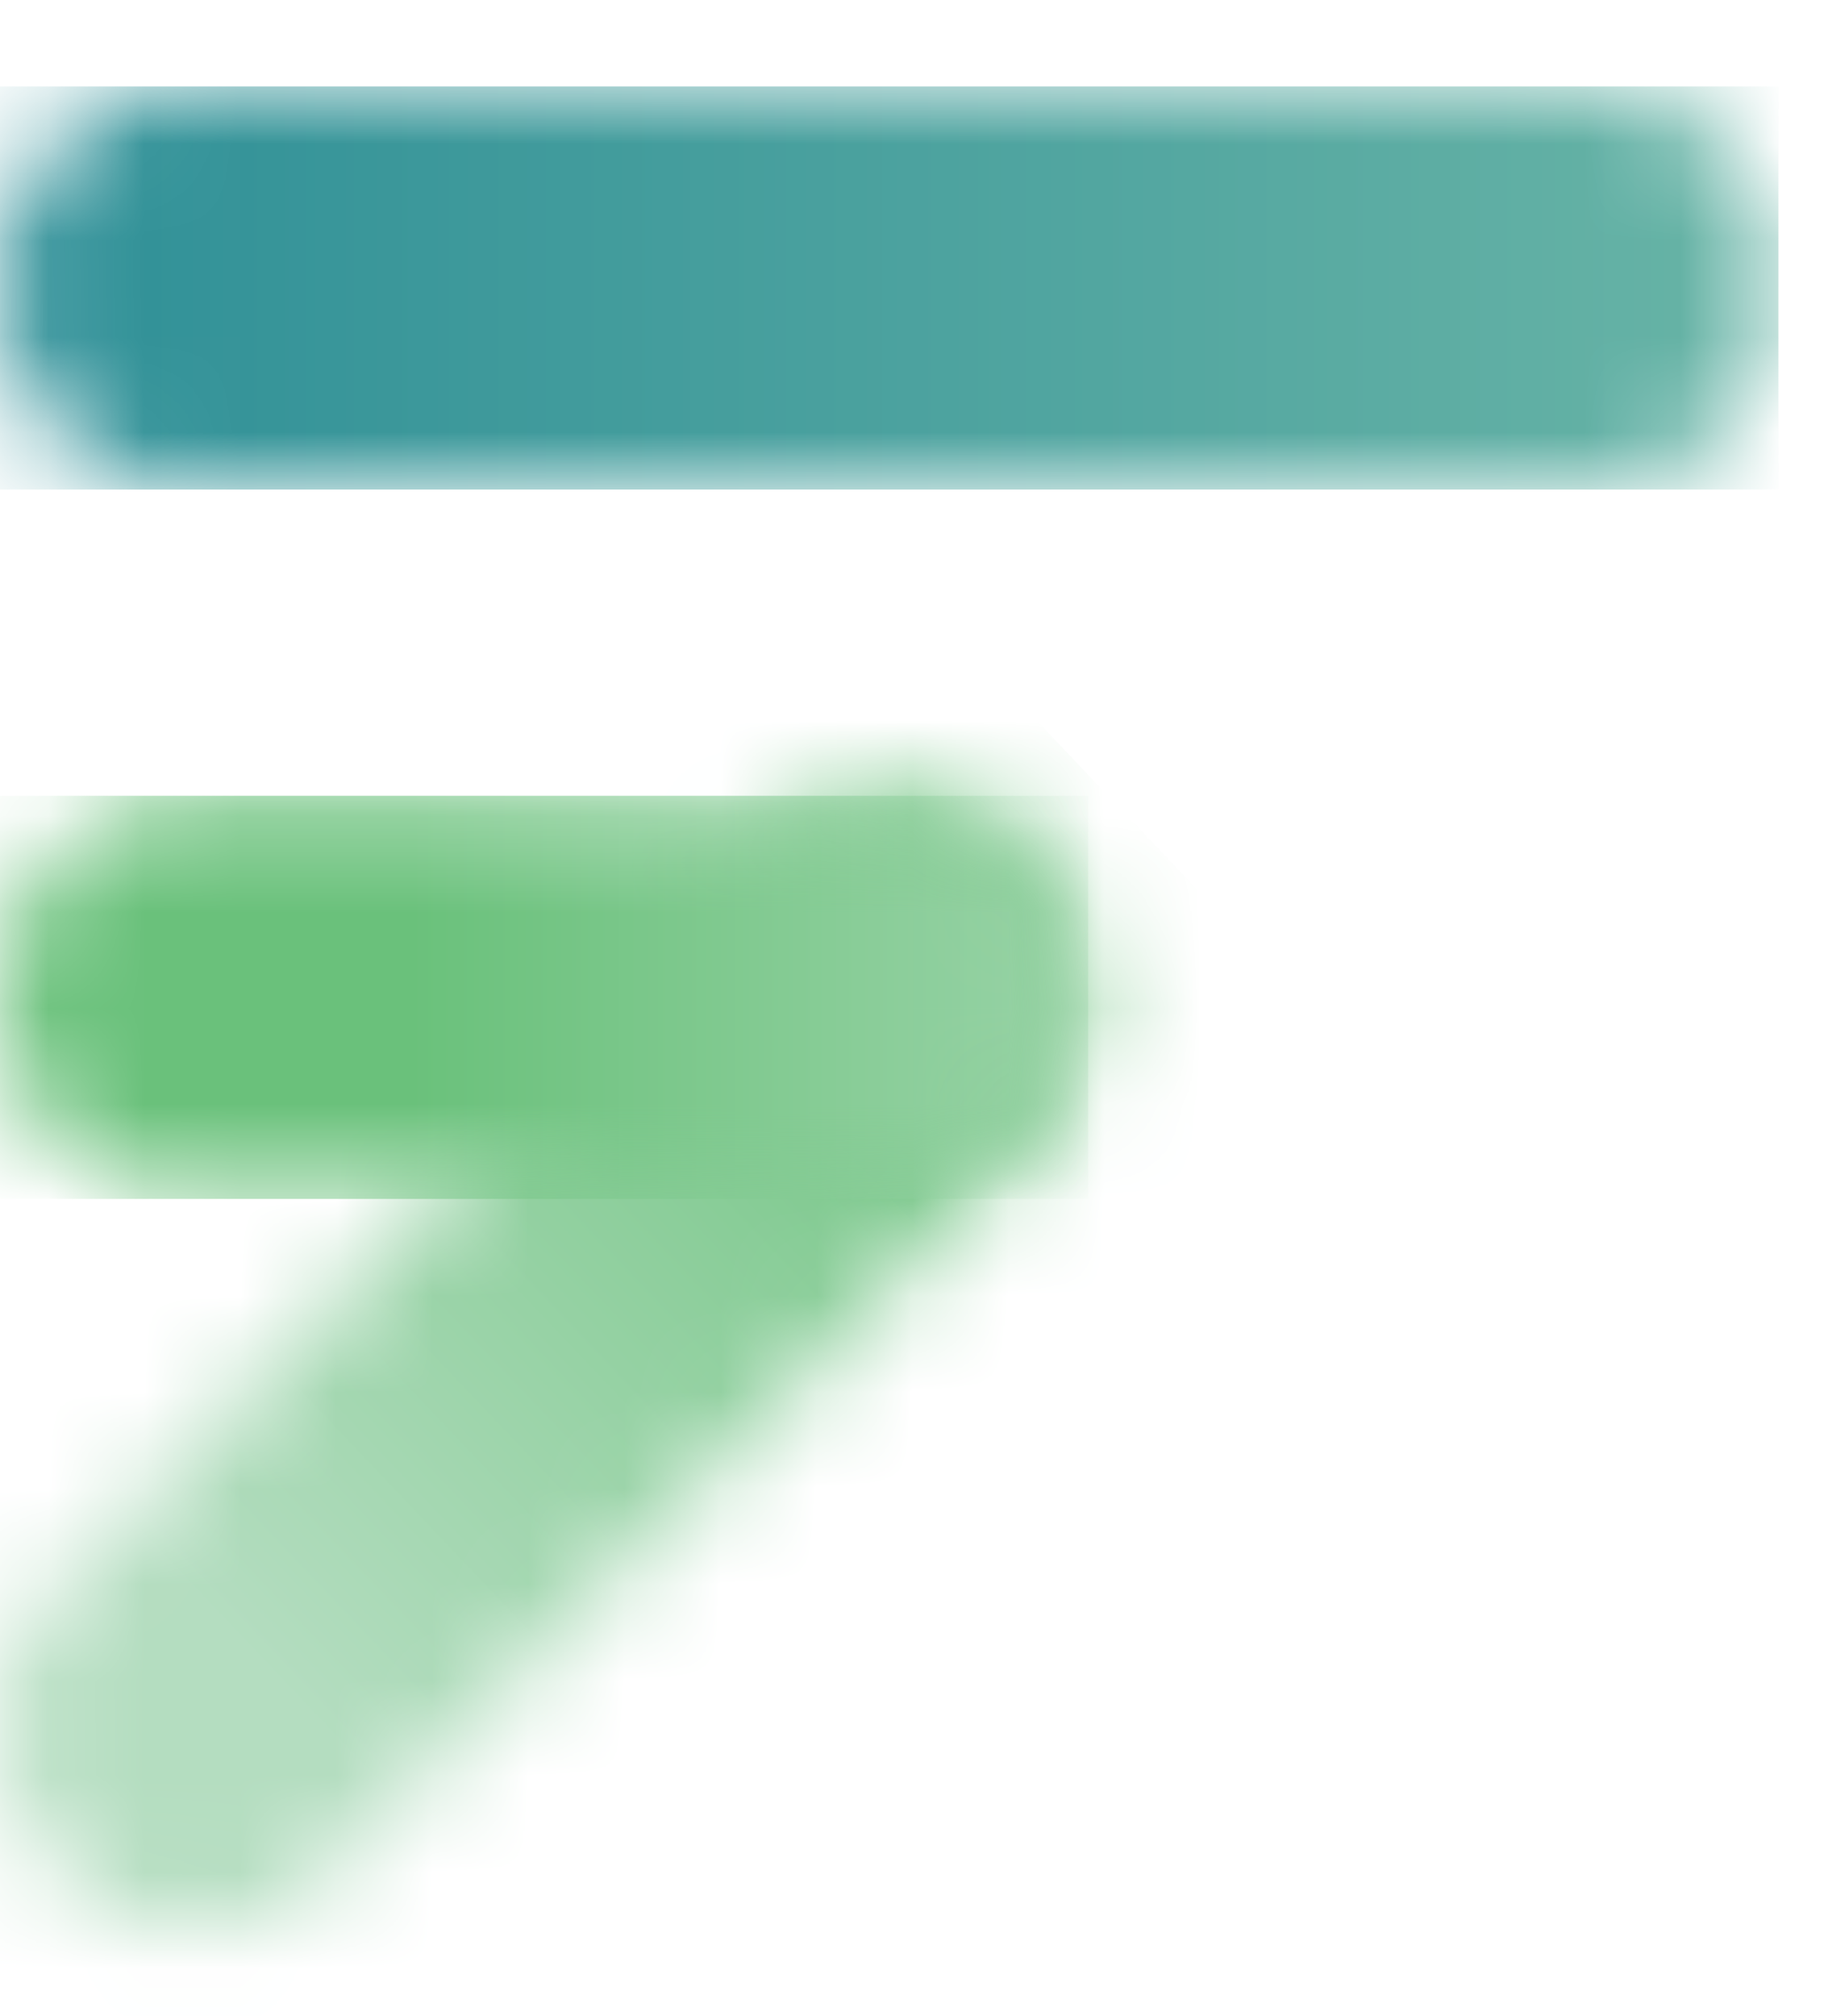
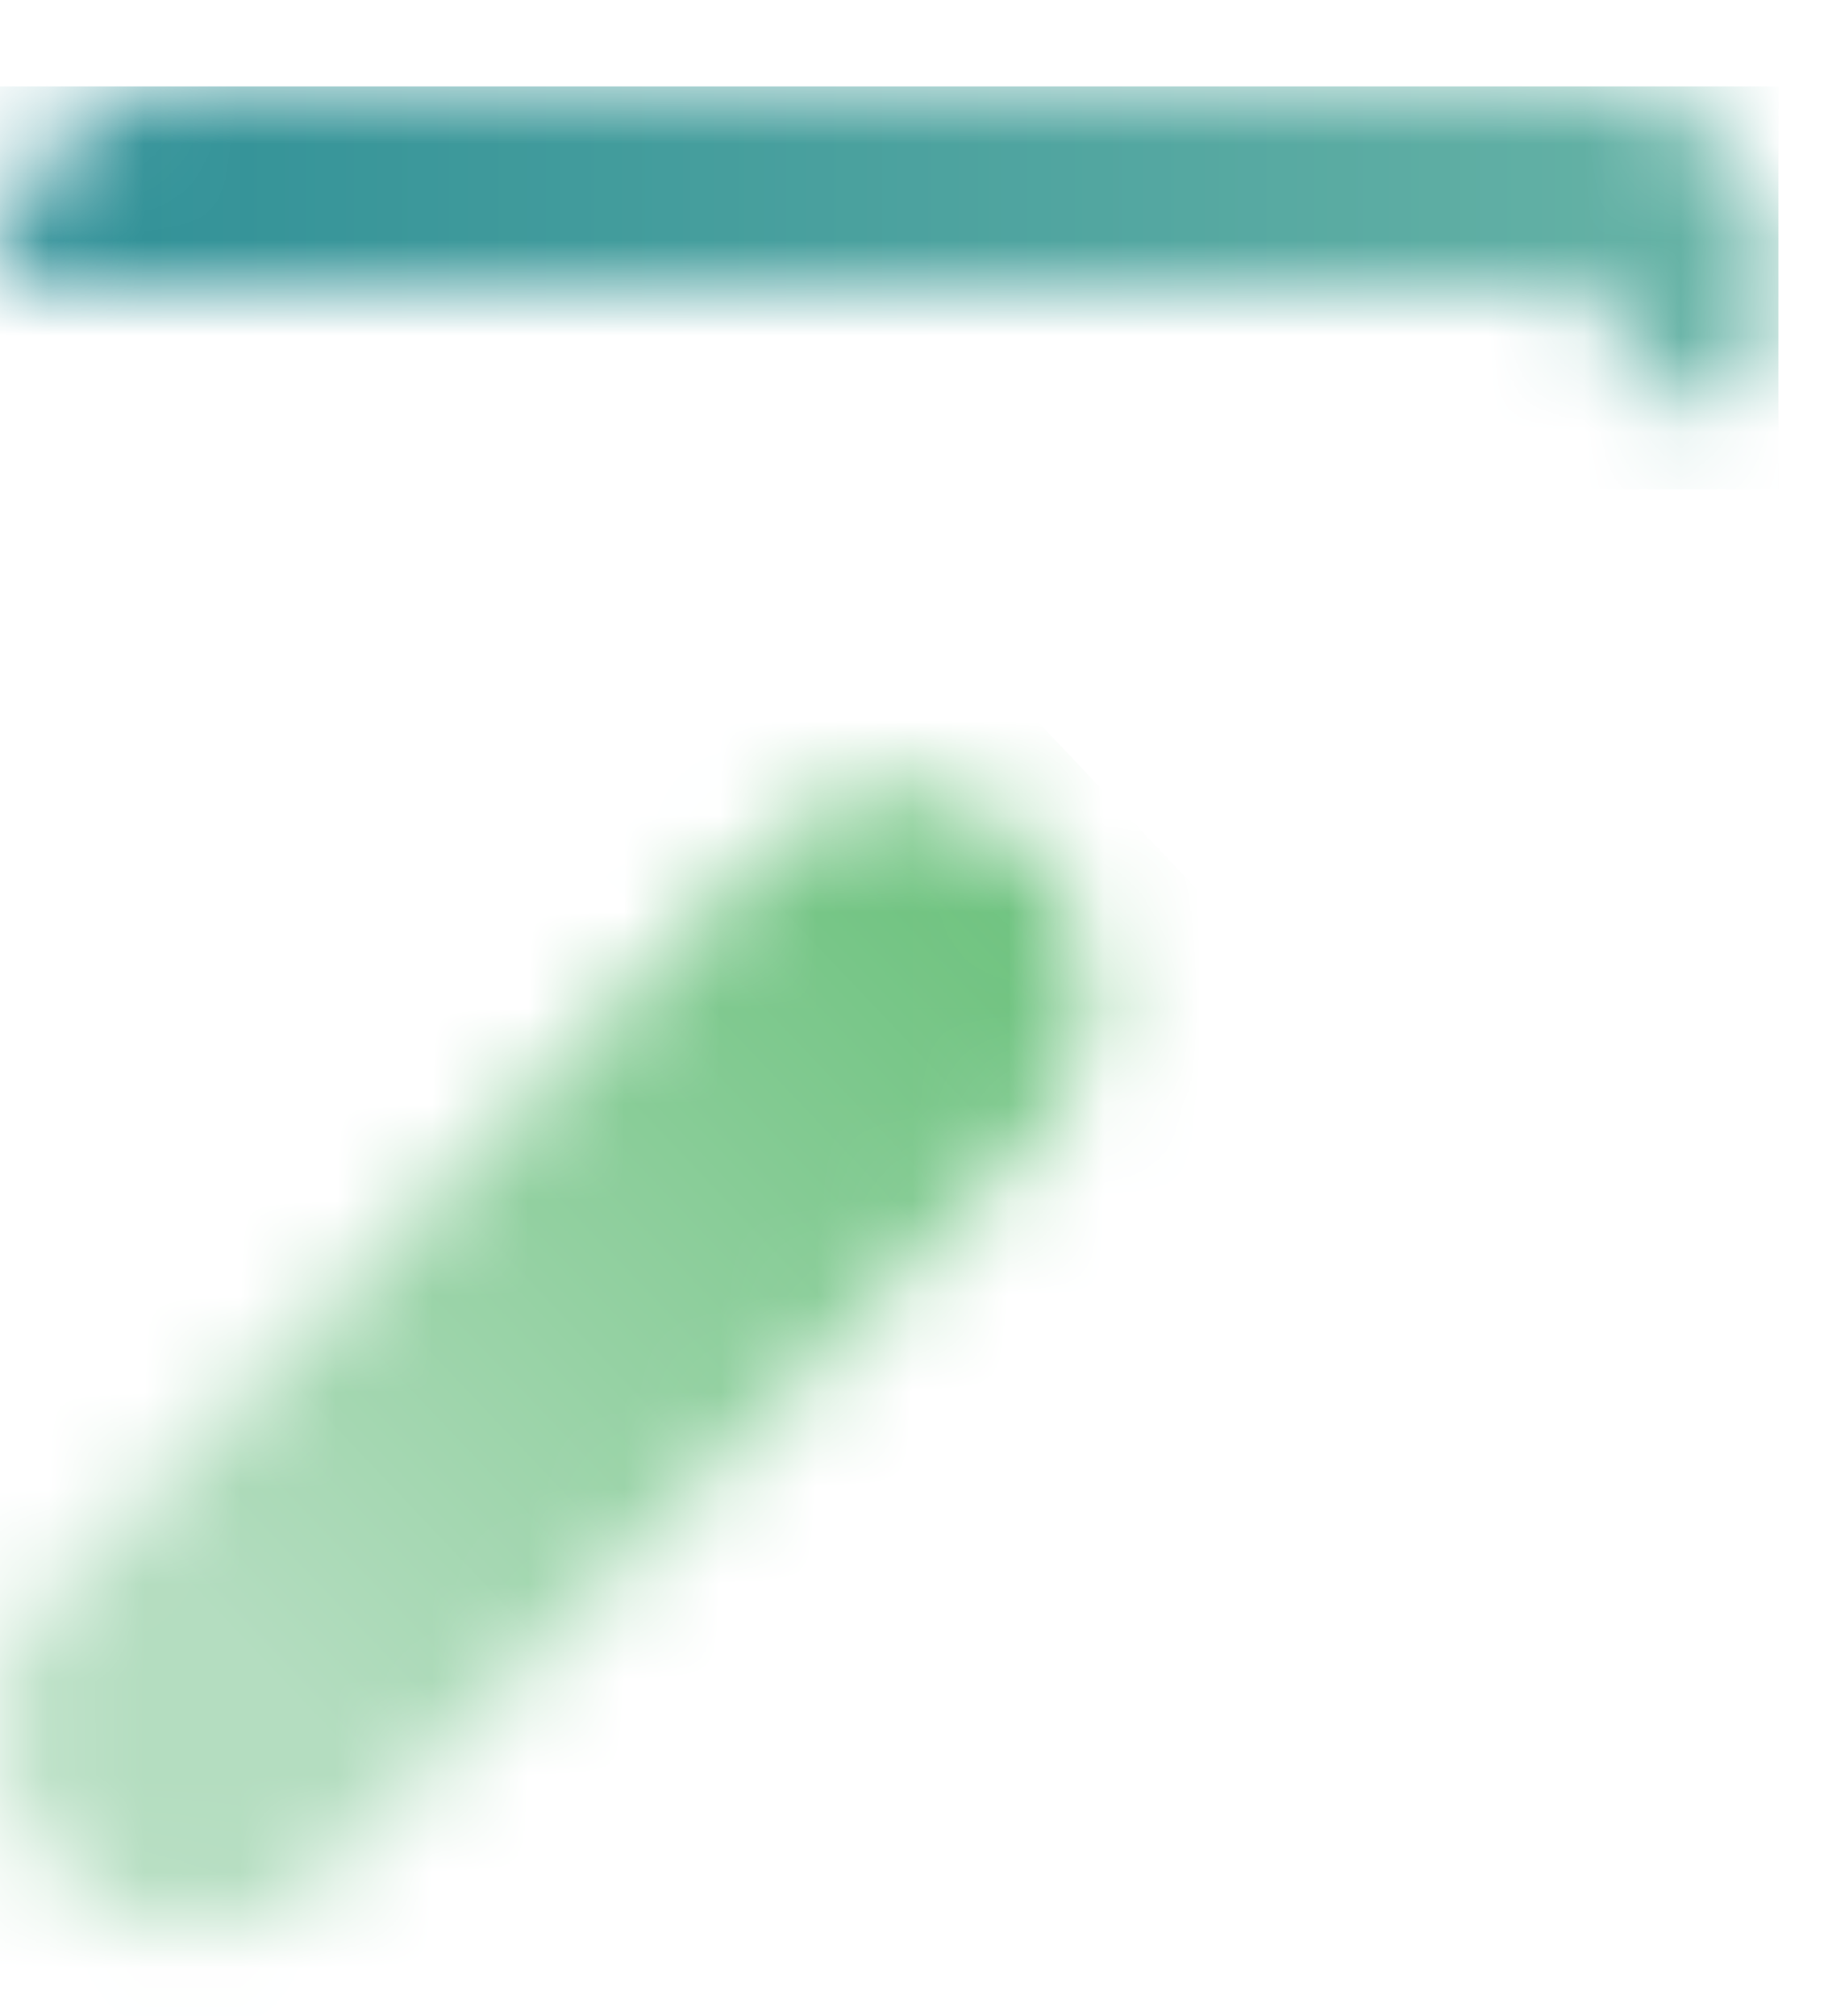
<svg xmlns="http://www.w3.org/2000/svg" width="19" height="21" viewBox="0 0 19 21" fill="none">
  <mask id="mask0_47_1644" style="mask-type:luminance" maskUnits="userSpaceOnUse" x="0" y="0" width="19" height="6">
-     <path d="M1.994 0.9C0.894 0.9 0 1.839 0 2.999C0 4.16 0.894 5.099 1.994 5.099H16.532C17.633 5.099 18.526 4.158 18.526 2.999C18.526 1.841 17.634 0.9 16.532 0.9H1.994Z" fill="white" />
+     <path d="M1.994 0.9C0.894 0.9 0 1.839 0 2.999H16.532C17.633 5.099 18.526 4.158 18.526 2.999C18.526 1.841 17.634 0.9 16.532 0.9H1.994Z" fill="white" />
  </mask>
  <g mask="url(#mask0_47_1644)">
    <path d="M18.525 0.9H0V5.099H18.525V0.9Z" fill="url(#paint0_linear_47_1644)" />
  </g>
  <mask id="mask1_47_1644" style="mask-type:luminance" maskUnits="userSpaceOnUse" x="0" y="8" width="12" height="13">
    <path d="M7.945 8.889L0.628 16.514C-0.151 17.326 -0.158 18.647 0.614 19.466L0.628 19.481C1.399 20.3 2.654 20.306 3.433 19.496L10.75 11.871C11.528 11.06 11.534 9.737 10.764 8.918L10.75 8.903C10.362 8.49 9.851 8.284 9.34 8.284C8.83 8.284 8.331 8.486 7.945 8.889Z" fill="white" />
  </mask>
  <g mask="url(#mask1_47_1644)">
    <path d="M5.693 2.134L-5.868 14.297L5.693 26.459L17.253 14.297L5.693 2.134Z" fill="url(#paint1_linear_47_1644)" />
  </g>
  <mask id="mask2_47_1644" style="mask-type:luminance" maskUnits="userSpaceOnUse" x="0" y="8" width="12" height="5">
-     <path d="M1.994 8.289C0.893 8.289 0 9.23 0 10.389C0 11.547 0.893 12.488 1.994 12.488H9.341C10.442 12.488 11.335 11.547 11.335 10.389C11.335 9.23 10.442 8.289 9.341 8.289H1.994Z" fill="white" />
-   </mask>
+     </mask>
  <g mask="url(#mask2_47_1644)">
    <path d="M11.335 8.289H0V12.488H11.335V8.289Z" fill="url(#paint2_linear_47_1644)" />
  </g>
  <defs>
    <linearGradient id="paint0_linear_47_1644" x1="-0.072" y1="5530.58" x2="18.453" y2="5530.58" gradientUnits="userSpaceOnUse">
      <stop stop-color="#2E8F97" />
      <stop offset="1" stop-color="#68B4A6" />
    </linearGradient>
    <linearGradient id="paint1_linear_47_1644" x1="10.681" y1="8.819" x2="0.376" y2="18.615" gradientUnits="userSpaceOnUse">
      <stop stop-color="#6AC17B" />
      <stop offset="0.82" stop-color="#B4DDC0" />
      <stop offset="1" stop-color="#B4DDC0" />
    </linearGradient>
    <linearGradient id="paint2_linear_47_1644" x1="-0.065" y1="4978.54" x2="16.584" y2="4978.54" gradientUnits="userSpaceOnUse">
      <stop stop-color="#6AC17B" />
      <stop offset="0.26" stop-color="#6AC17B" />
      <stop offset="0.93" stop-color="#B4DDC0" />
      <stop offset="1" stop-color="#B4DDC0" />
    </linearGradient>
  </defs>
</svg>